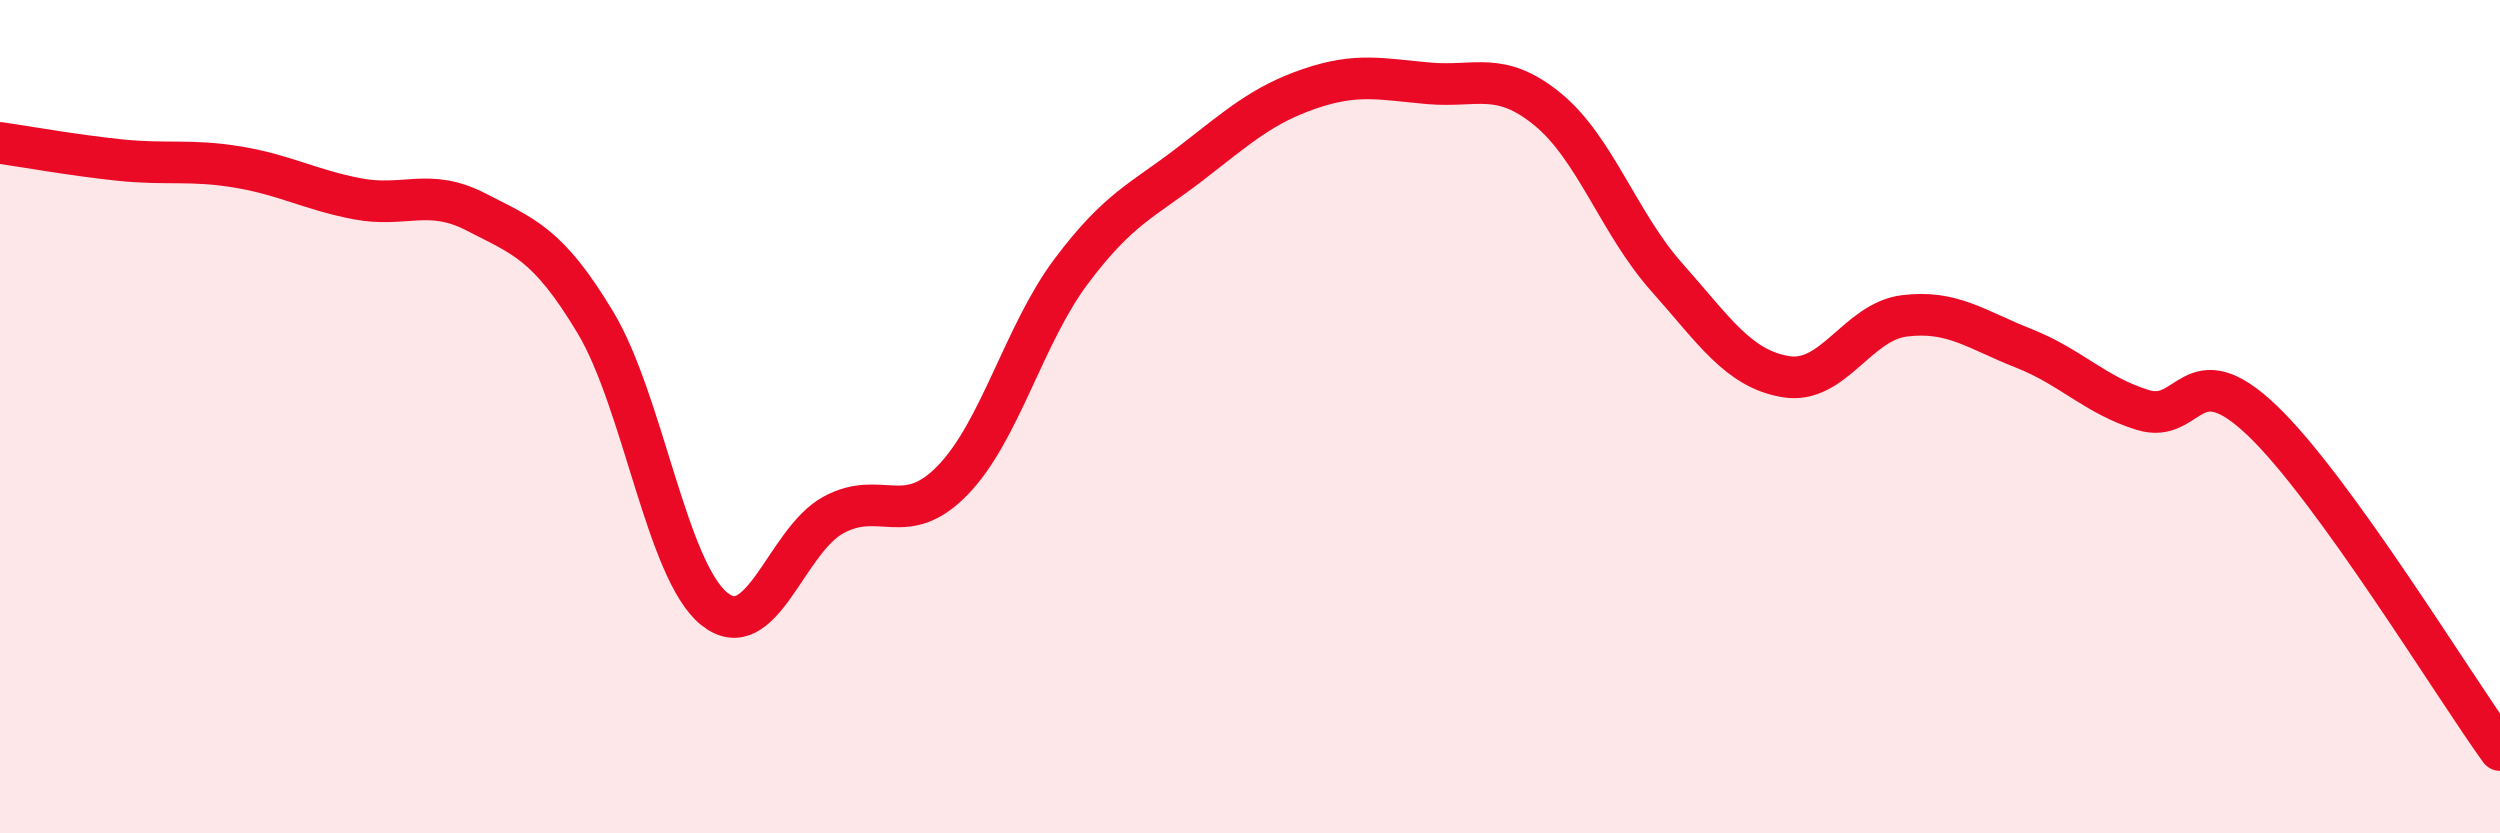
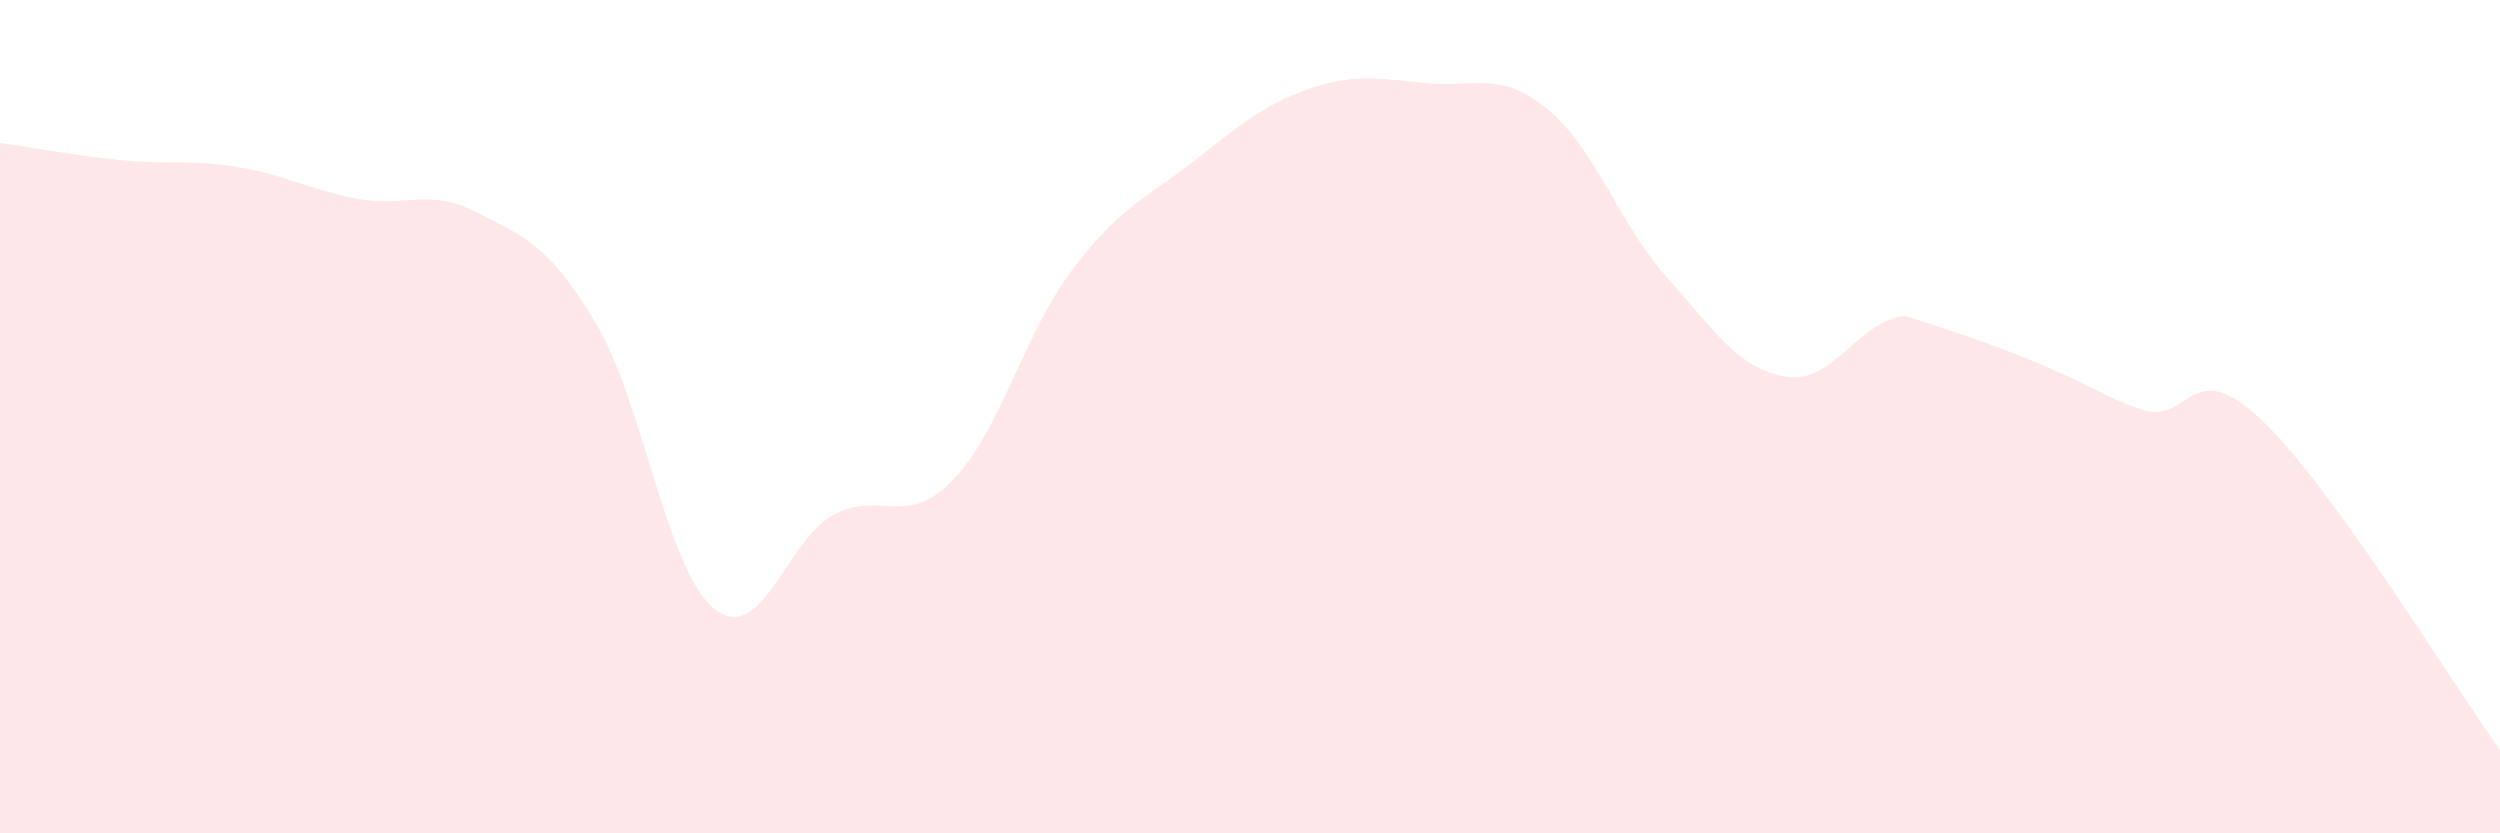
<svg xmlns="http://www.w3.org/2000/svg" width="60" height="20" viewBox="0 0 60 20">
-   <path d="M 0,3.43 C 0.57,3.51 1.72,3.72 2.86,3.84 C 4,3.96 4.57,3.82 5.71,4.01 C 6.85,4.2 7.43,4.55 8.57,4.77 C 9.71,4.99 10.29,4.5 11.43,5.09 C 12.57,5.68 13.15,5.84 14.29,7.74 C 15.43,9.64 16,13.69 17.14,14.61 C 18.28,15.53 18.86,12.98 20,12.36 C 21.14,11.74 21.72,12.7 22.86,11.53 C 24,10.36 24.57,8.03 25.71,6.51 C 26.85,4.99 27.43,4.81 28.57,3.93 C 29.71,3.05 30.29,2.52 31.43,2.13 C 32.57,1.74 33.15,1.9 34.29,2 C 35.43,2.1 36,1.69 37.14,2.62 C 38.28,3.55 38.86,5.37 40,6.65 C 41.14,7.93 41.72,8.85 42.86,9.04 C 44,9.23 44.57,7.72 45.71,7.58 C 46.85,7.44 47.43,7.91 48.57,8.36 C 49.71,8.81 50.29,9.49 51.43,9.84 C 52.57,10.19 52.58,8.46 54.29,10.09 C 56,11.72 58.86,16.42 60,18L60 20L0 20Z" fill="#EB0A25" opacity="0.1" stroke-linecap="round" stroke-linejoin="round" />
-   <path d="M 0,3.43 C 0.57,3.51 1.72,3.72 2.86,3.84 C 4,3.96 4.57,3.82 5.71,4.01 C 6.85,4.2 7.43,4.55 8.57,4.77 C 9.71,4.99 10.29,4.5 11.43,5.09 C 12.57,5.68 13.15,5.84 14.29,7.74 C 15.43,9.64 16,13.69 17.14,14.61 C 18.28,15.53 18.86,12.98 20,12.36 C 21.14,11.74 21.72,12.7 22.86,11.53 C 24,10.36 24.57,8.03 25.71,6.51 C 26.85,4.99 27.43,4.81 28.57,3.93 C 29.71,3.05 30.29,2.52 31.43,2.13 C 32.57,1.74 33.15,1.9 34.29,2 C 35.43,2.1 36,1.69 37.14,2.62 C 38.28,3.55 38.86,5.37 40,6.65 C 41.14,7.93 41.72,8.85 42.86,9.04 C 44,9.23 44.57,7.72 45.71,7.58 C 46.85,7.44 47.43,7.91 48.57,8.36 C 49.71,8.81 50.29,9.49 51.43,9.84 C 52.57,10.19 52.58,8.46 54.29,10.09 C 56,11.72 58.86,16.42 60,18" stroke="#EB0A25" stroke-width="1" fill="none" stroke-linecap="round" stroke-linejoin="round" />
+   <path d="M 0,3.43 C 0.57,3.51 1.72,3.72 2.86,3.84 C 4,3.96 4.57,3.82 5.71,4.01 C 6.85,4.2 7.43,4.55 8.57,4.77 C 9.71,4.99 10.29,4.5 11.43,5.09 C 12.57,5.68 13.15,5.84 14.29,7.74 C 15.43,9.64 16,13.69 17.14,14.61 C 18.28,15.53 18.86,12.98 20,12.36 C 21.14,11.74 21.72,12.7 22.86,11.53 C 24,10.36 24.57,8.03 25.71,6.51 C 26.85,4.99 27.43,4.81 28.57,3.93 C 29.71,3.05 30.29,2.52 31.43,2.13 C 32.57,1.74 33.15,1.9 34.29,2 C 35.43,2.1 36,1.69 37.14,2.62 C 38.28,3.55 38.86,5.37 40,6.65 C 41.14,7.93 41.72,8.85 42.86,9.04 C 44,9.23 44.57,7.72 45.71,7.58 C 49.71,8.81 50.29,9.49 51.43,9.84 C 52.57,10.19 52.58,8.46 54.29,10.09 C 56,11.72 58.86,16.42 60,18L60 20L0 20Z" fill="#EB0A25" opacity="0.1" stroke-linecap="round" stroke-linejoin="round" />
</svg>